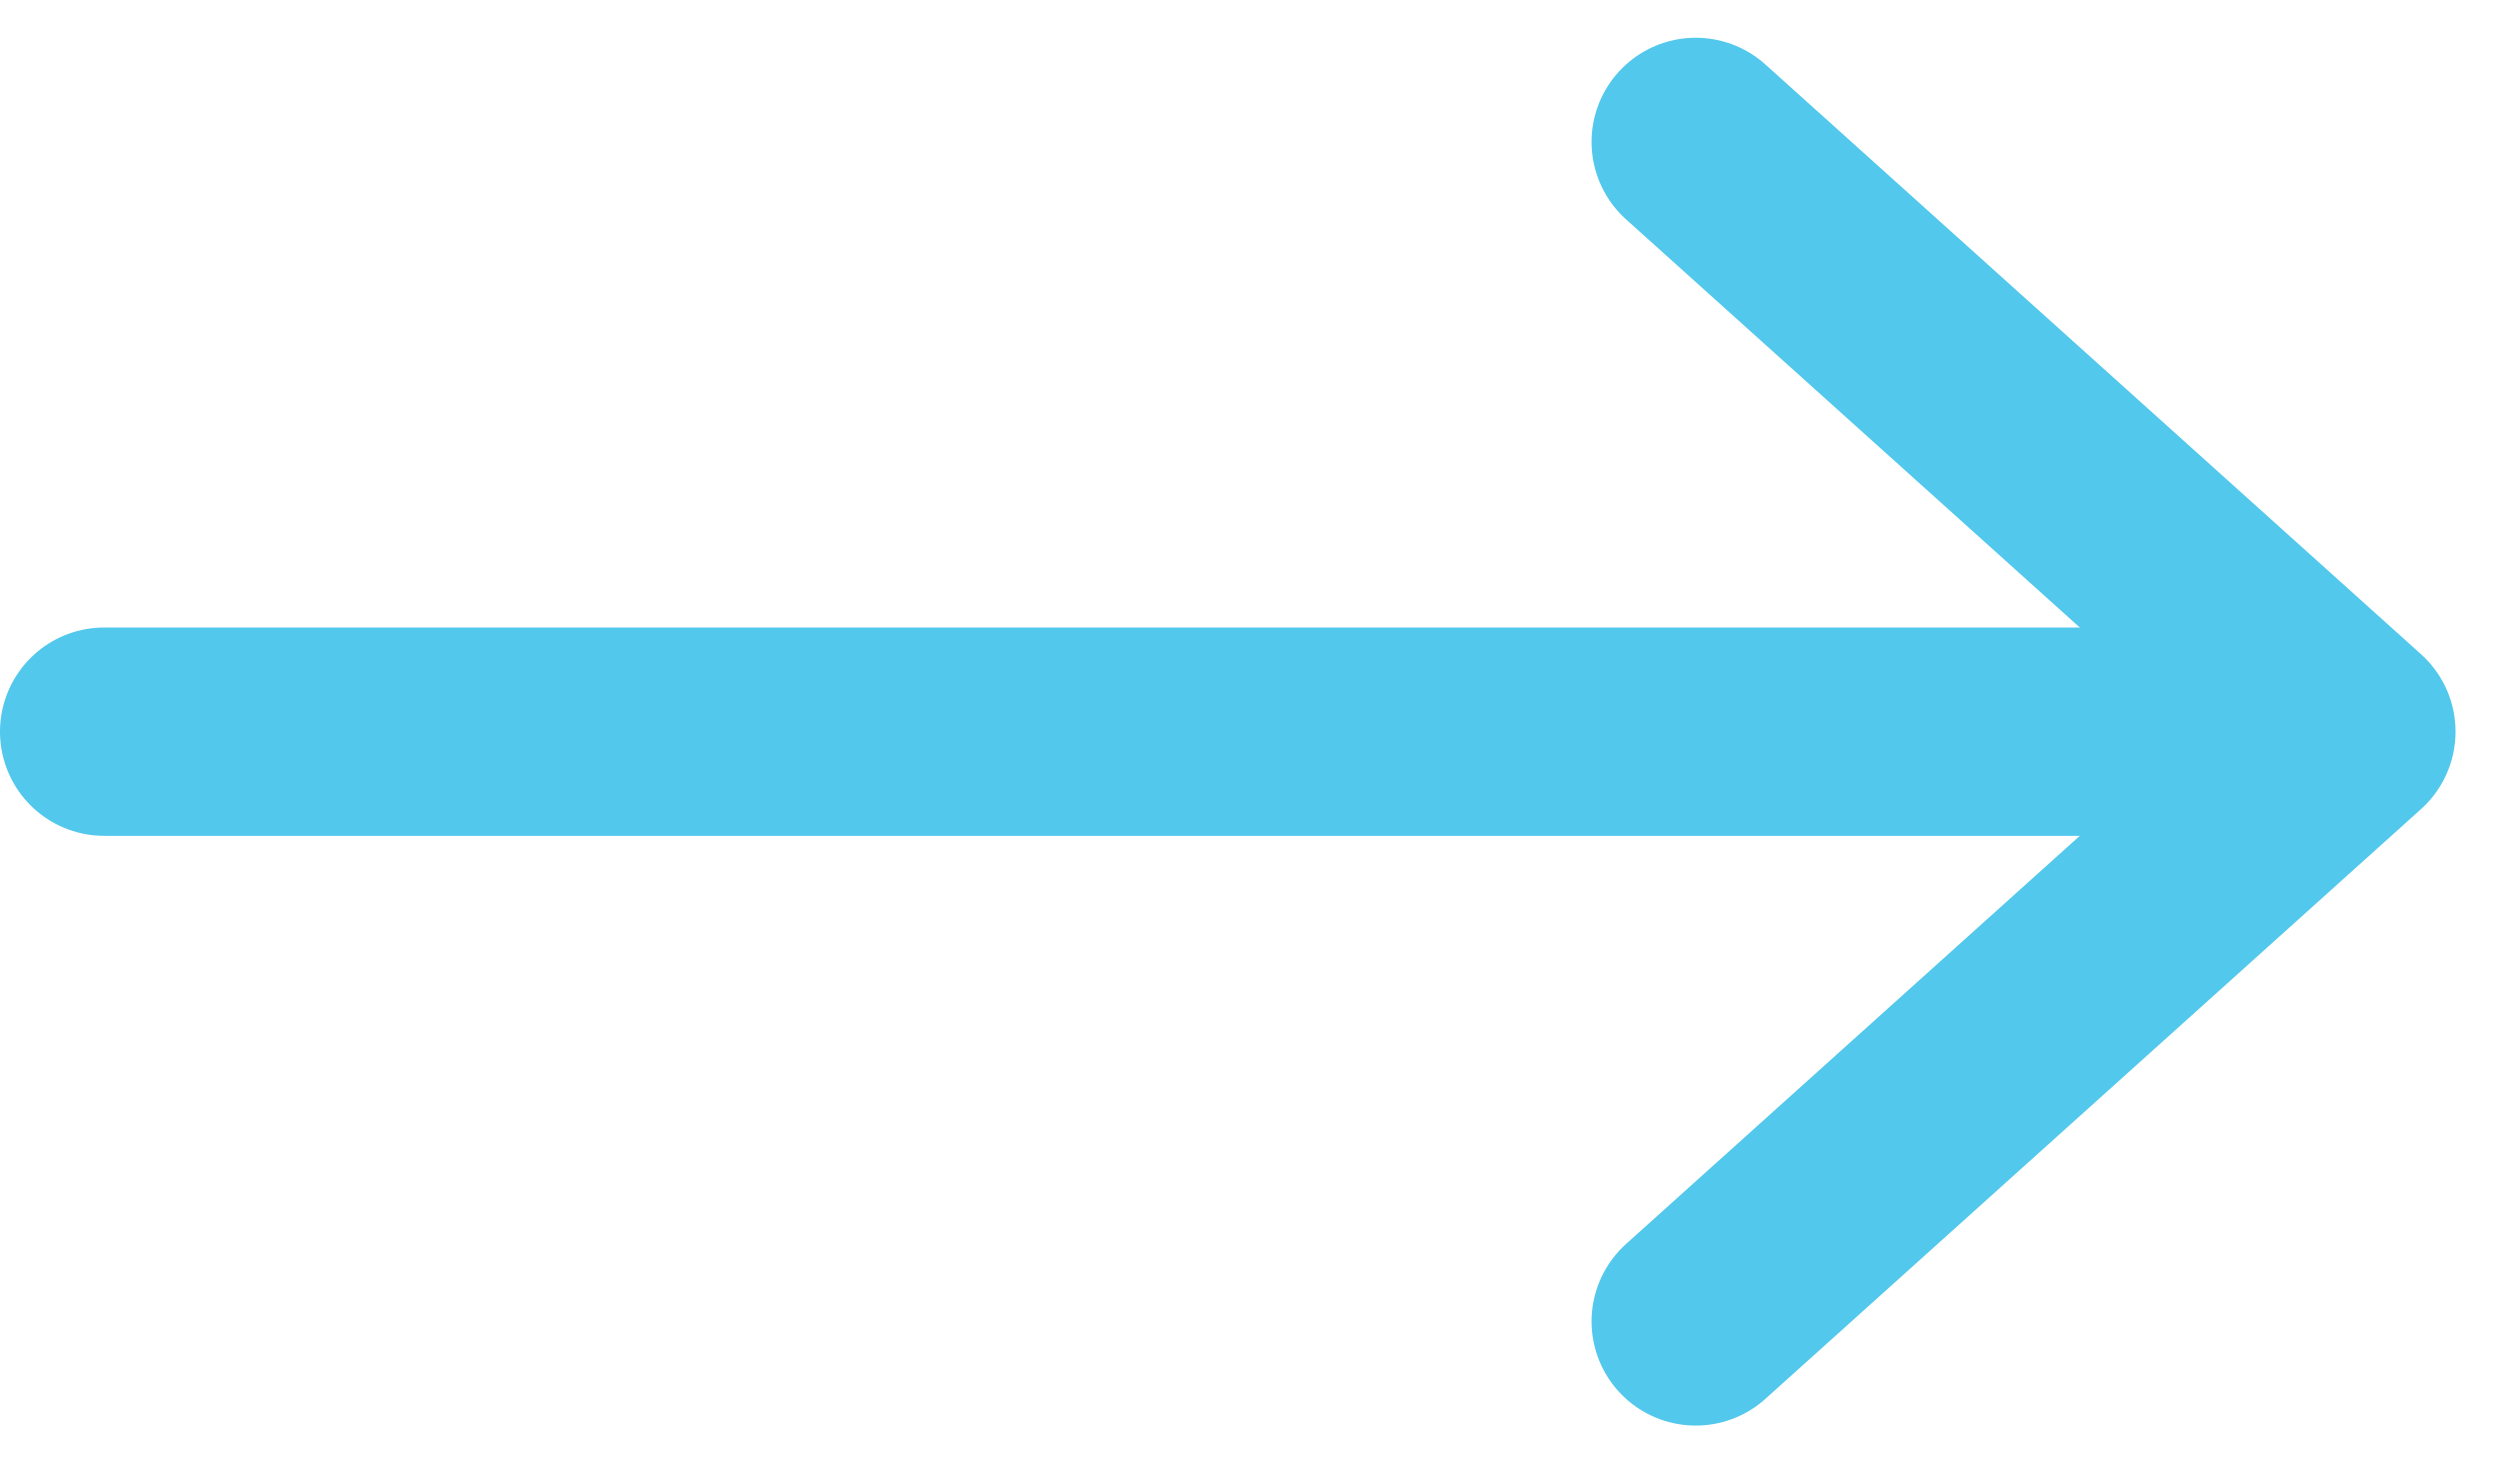
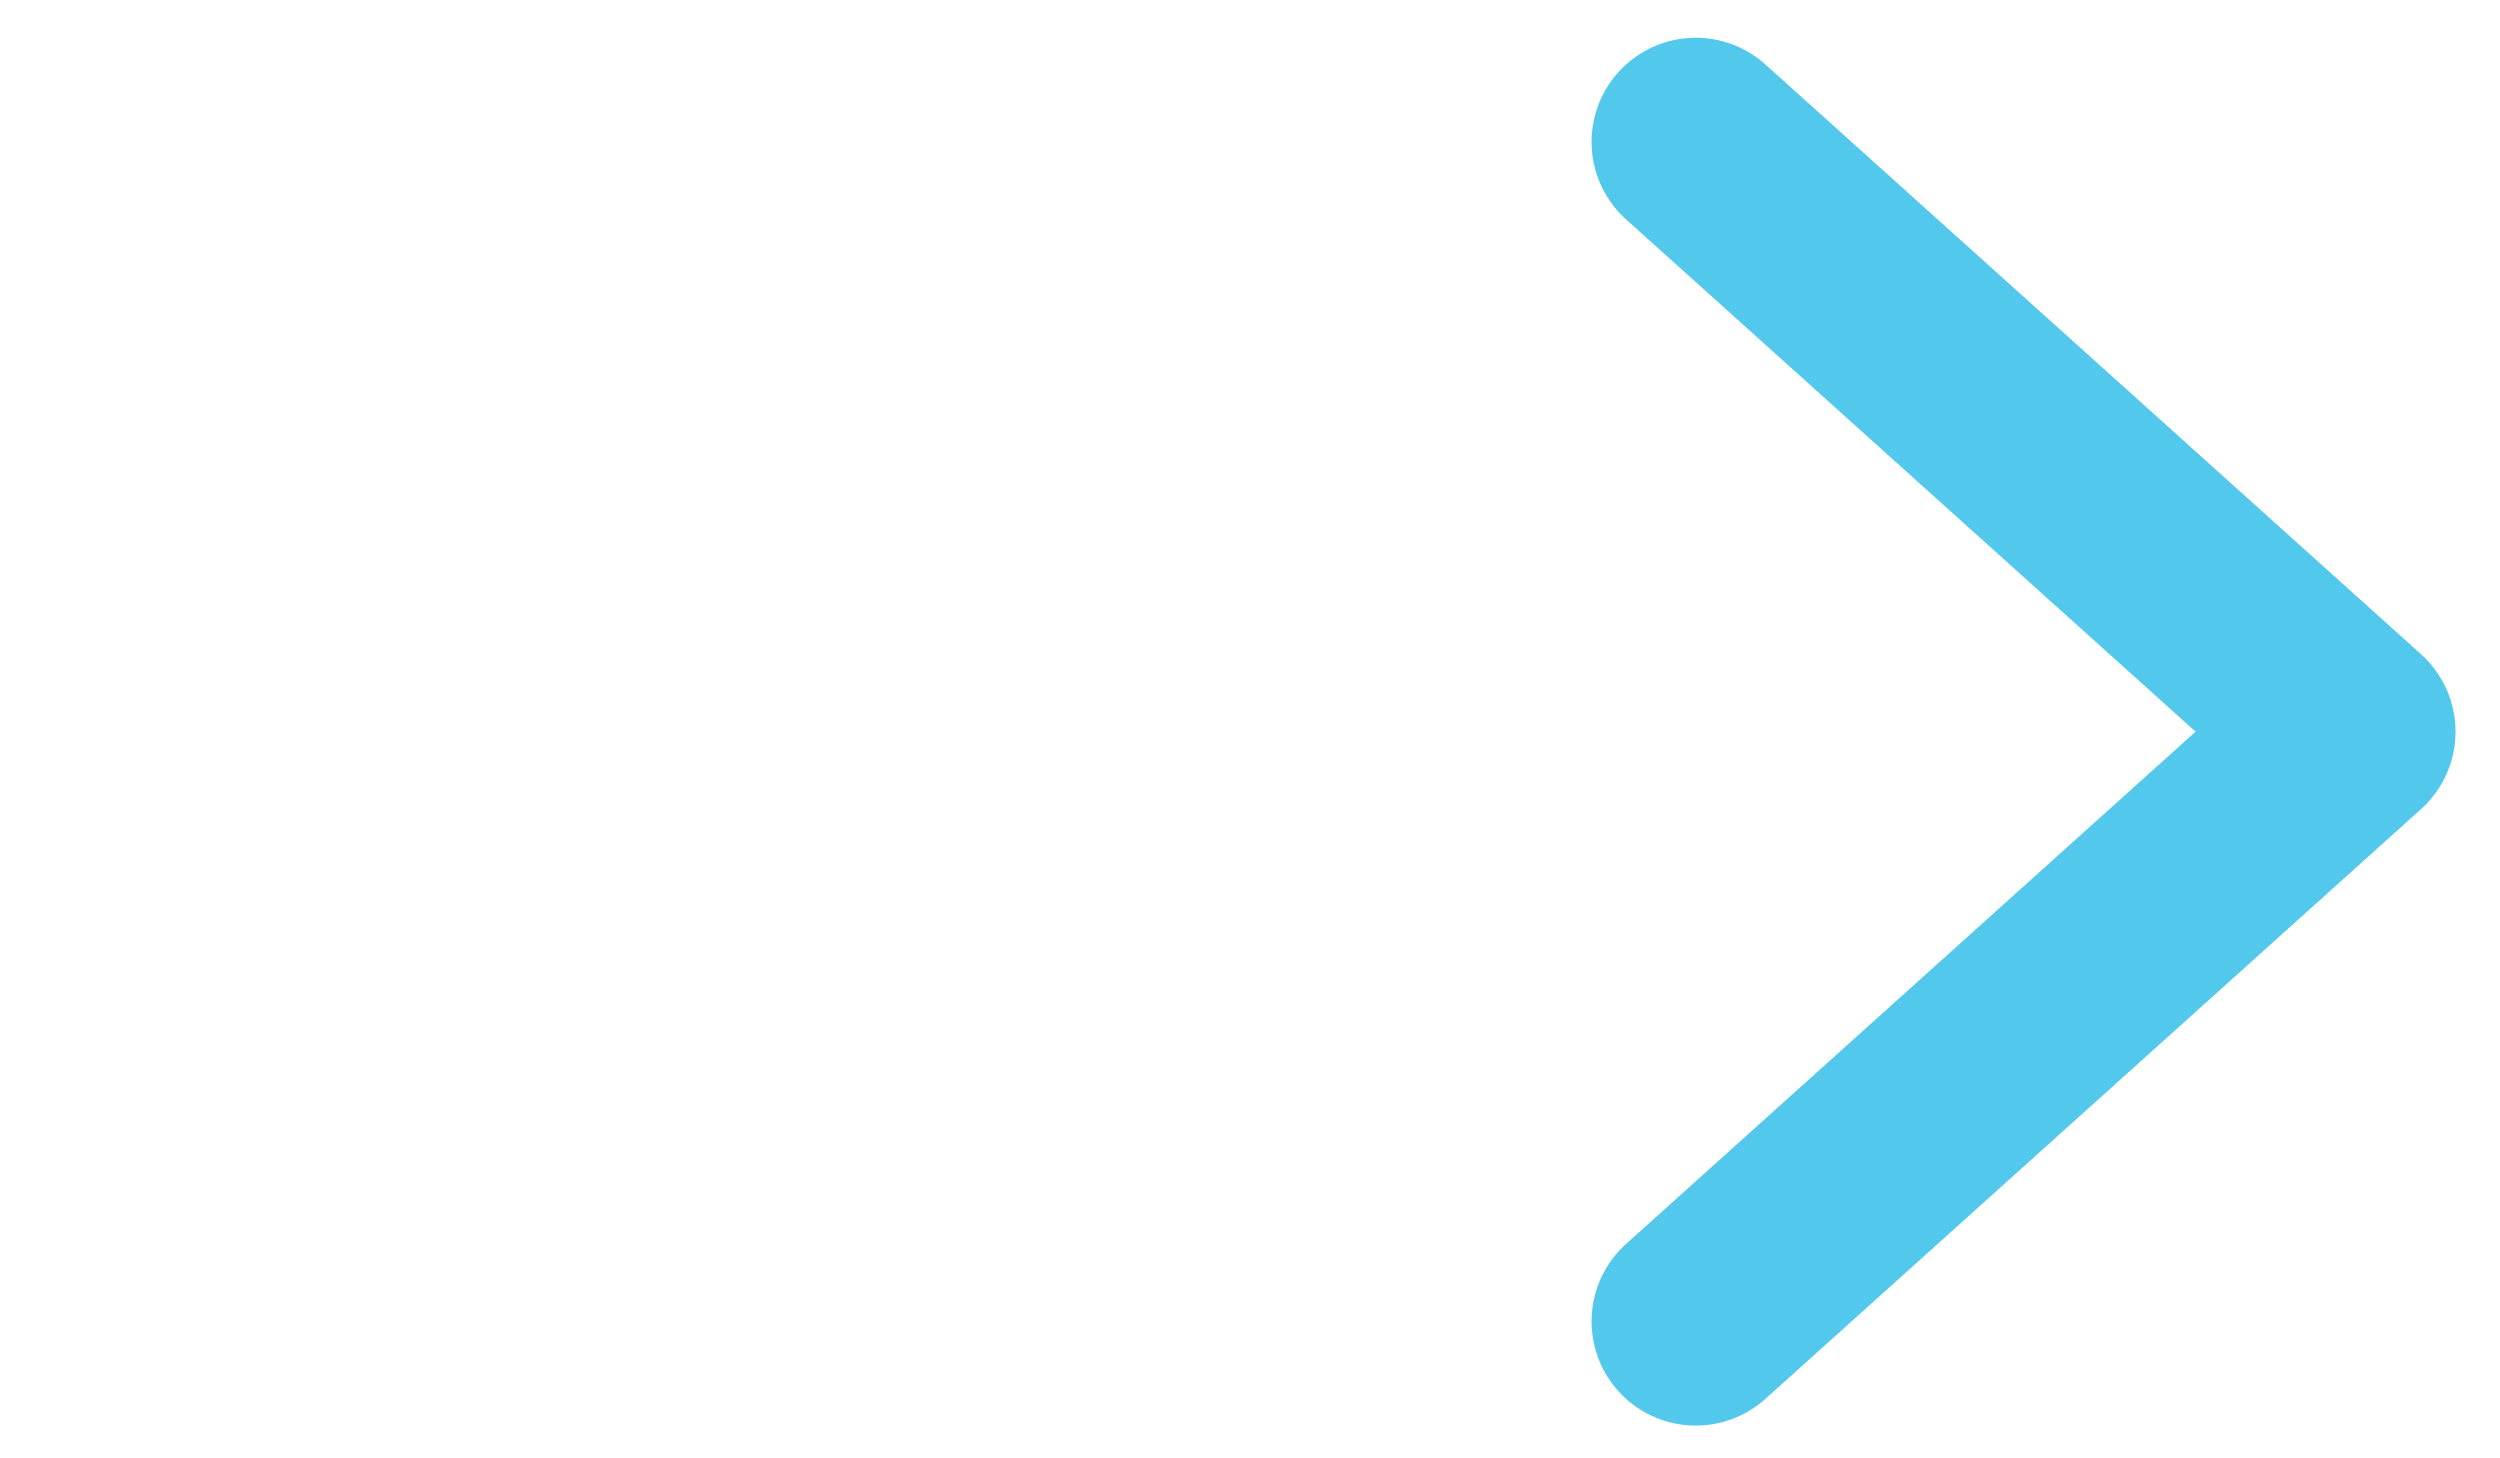
<svg xmlns="http://www.w3.org/2000/svg" width="48px" height="28px" viewBox="0 0 48 28" version="1.1">
  <title>ICON ARROW</title>
  <desc>Created with Sketch.</desc>
  <defs />
  <g id="Page-1" stroke="none" stroke-width="1" fill="none" fill-rule="evenodd" stroke-linecap="round" stroke-linejoin="round">
    <g id="Desktop-HD" transform="translate(-1288, -5742)" stroke="#51C8EC" stroke-width="4">
      <g id="OUR-VALUES-ALT" transform="translate(0, 5351)">
        <g id="ICON-ARROW" transform="translate(1312, 404.871) rotate(-90) translate(-1312, -404.871) translate(1300.5, 382.871)">
          <polyline id="Stroke-1" points="22.646 30.558 11.323 43.146 0 30.558" />
-           <path d="M11.323,41.044 L11.323,0" id="Stroke-3" />
        </g>
      </g>
    </g>
  </g>
</svg>